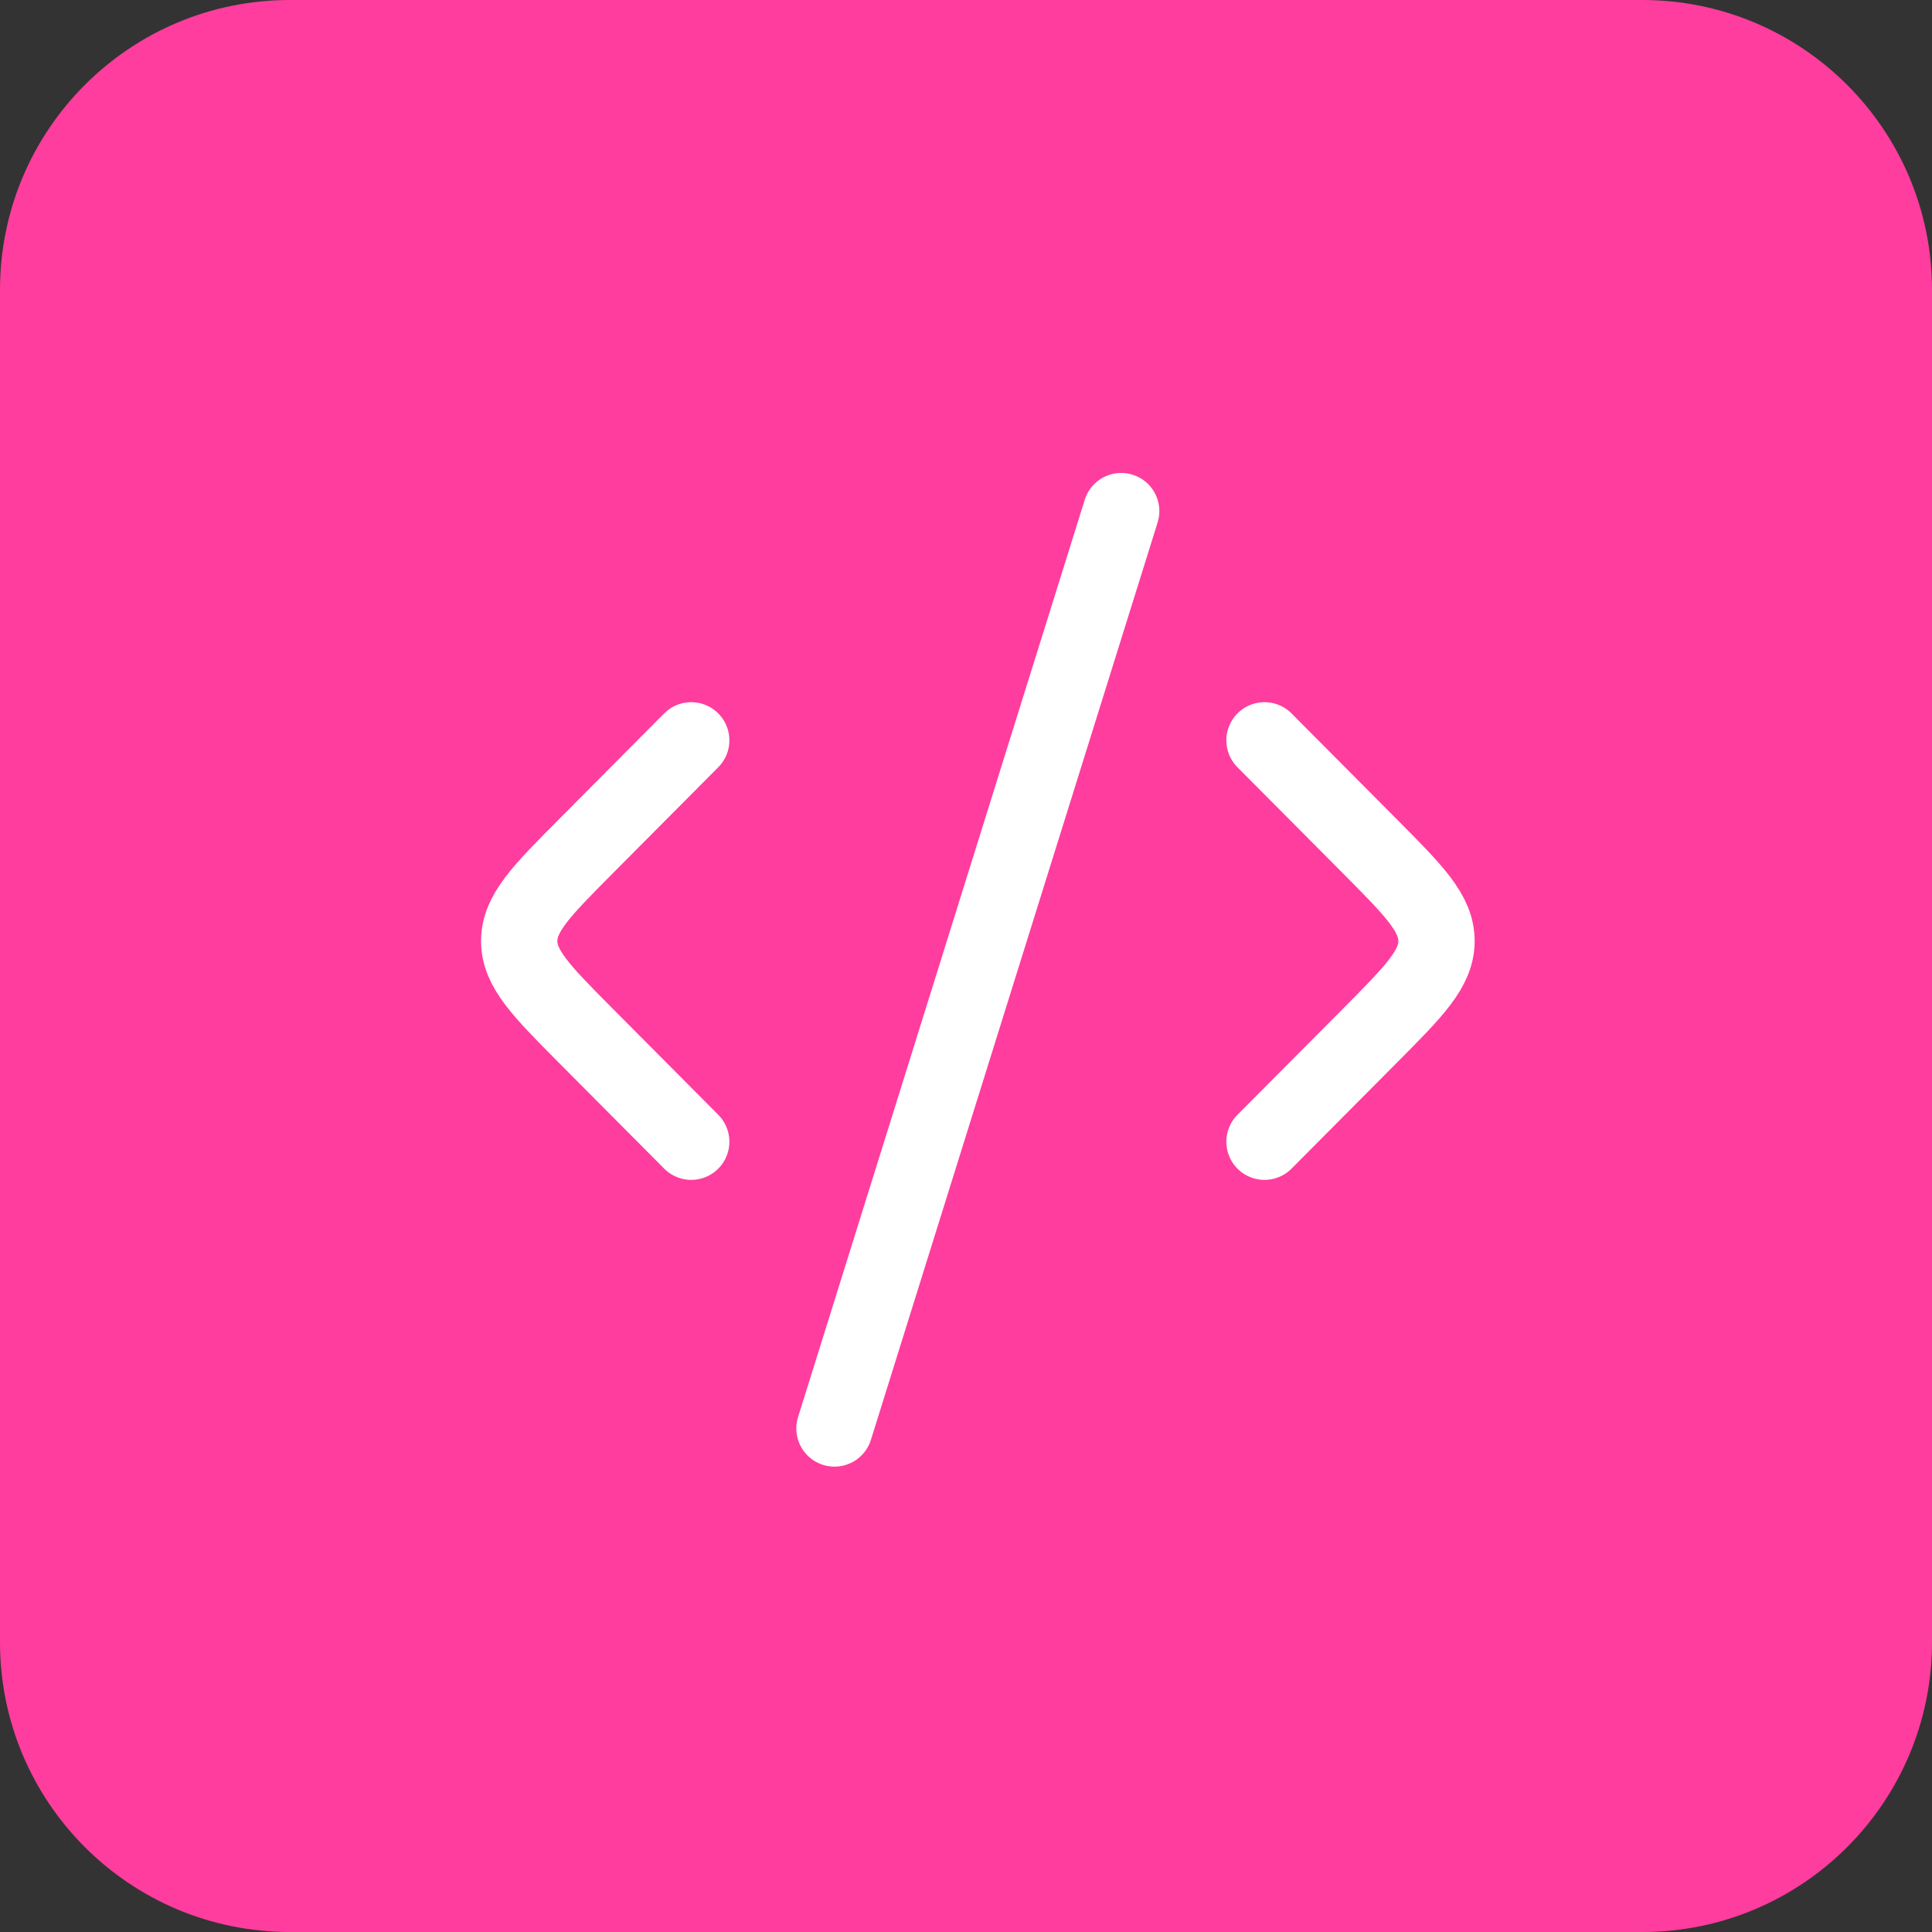
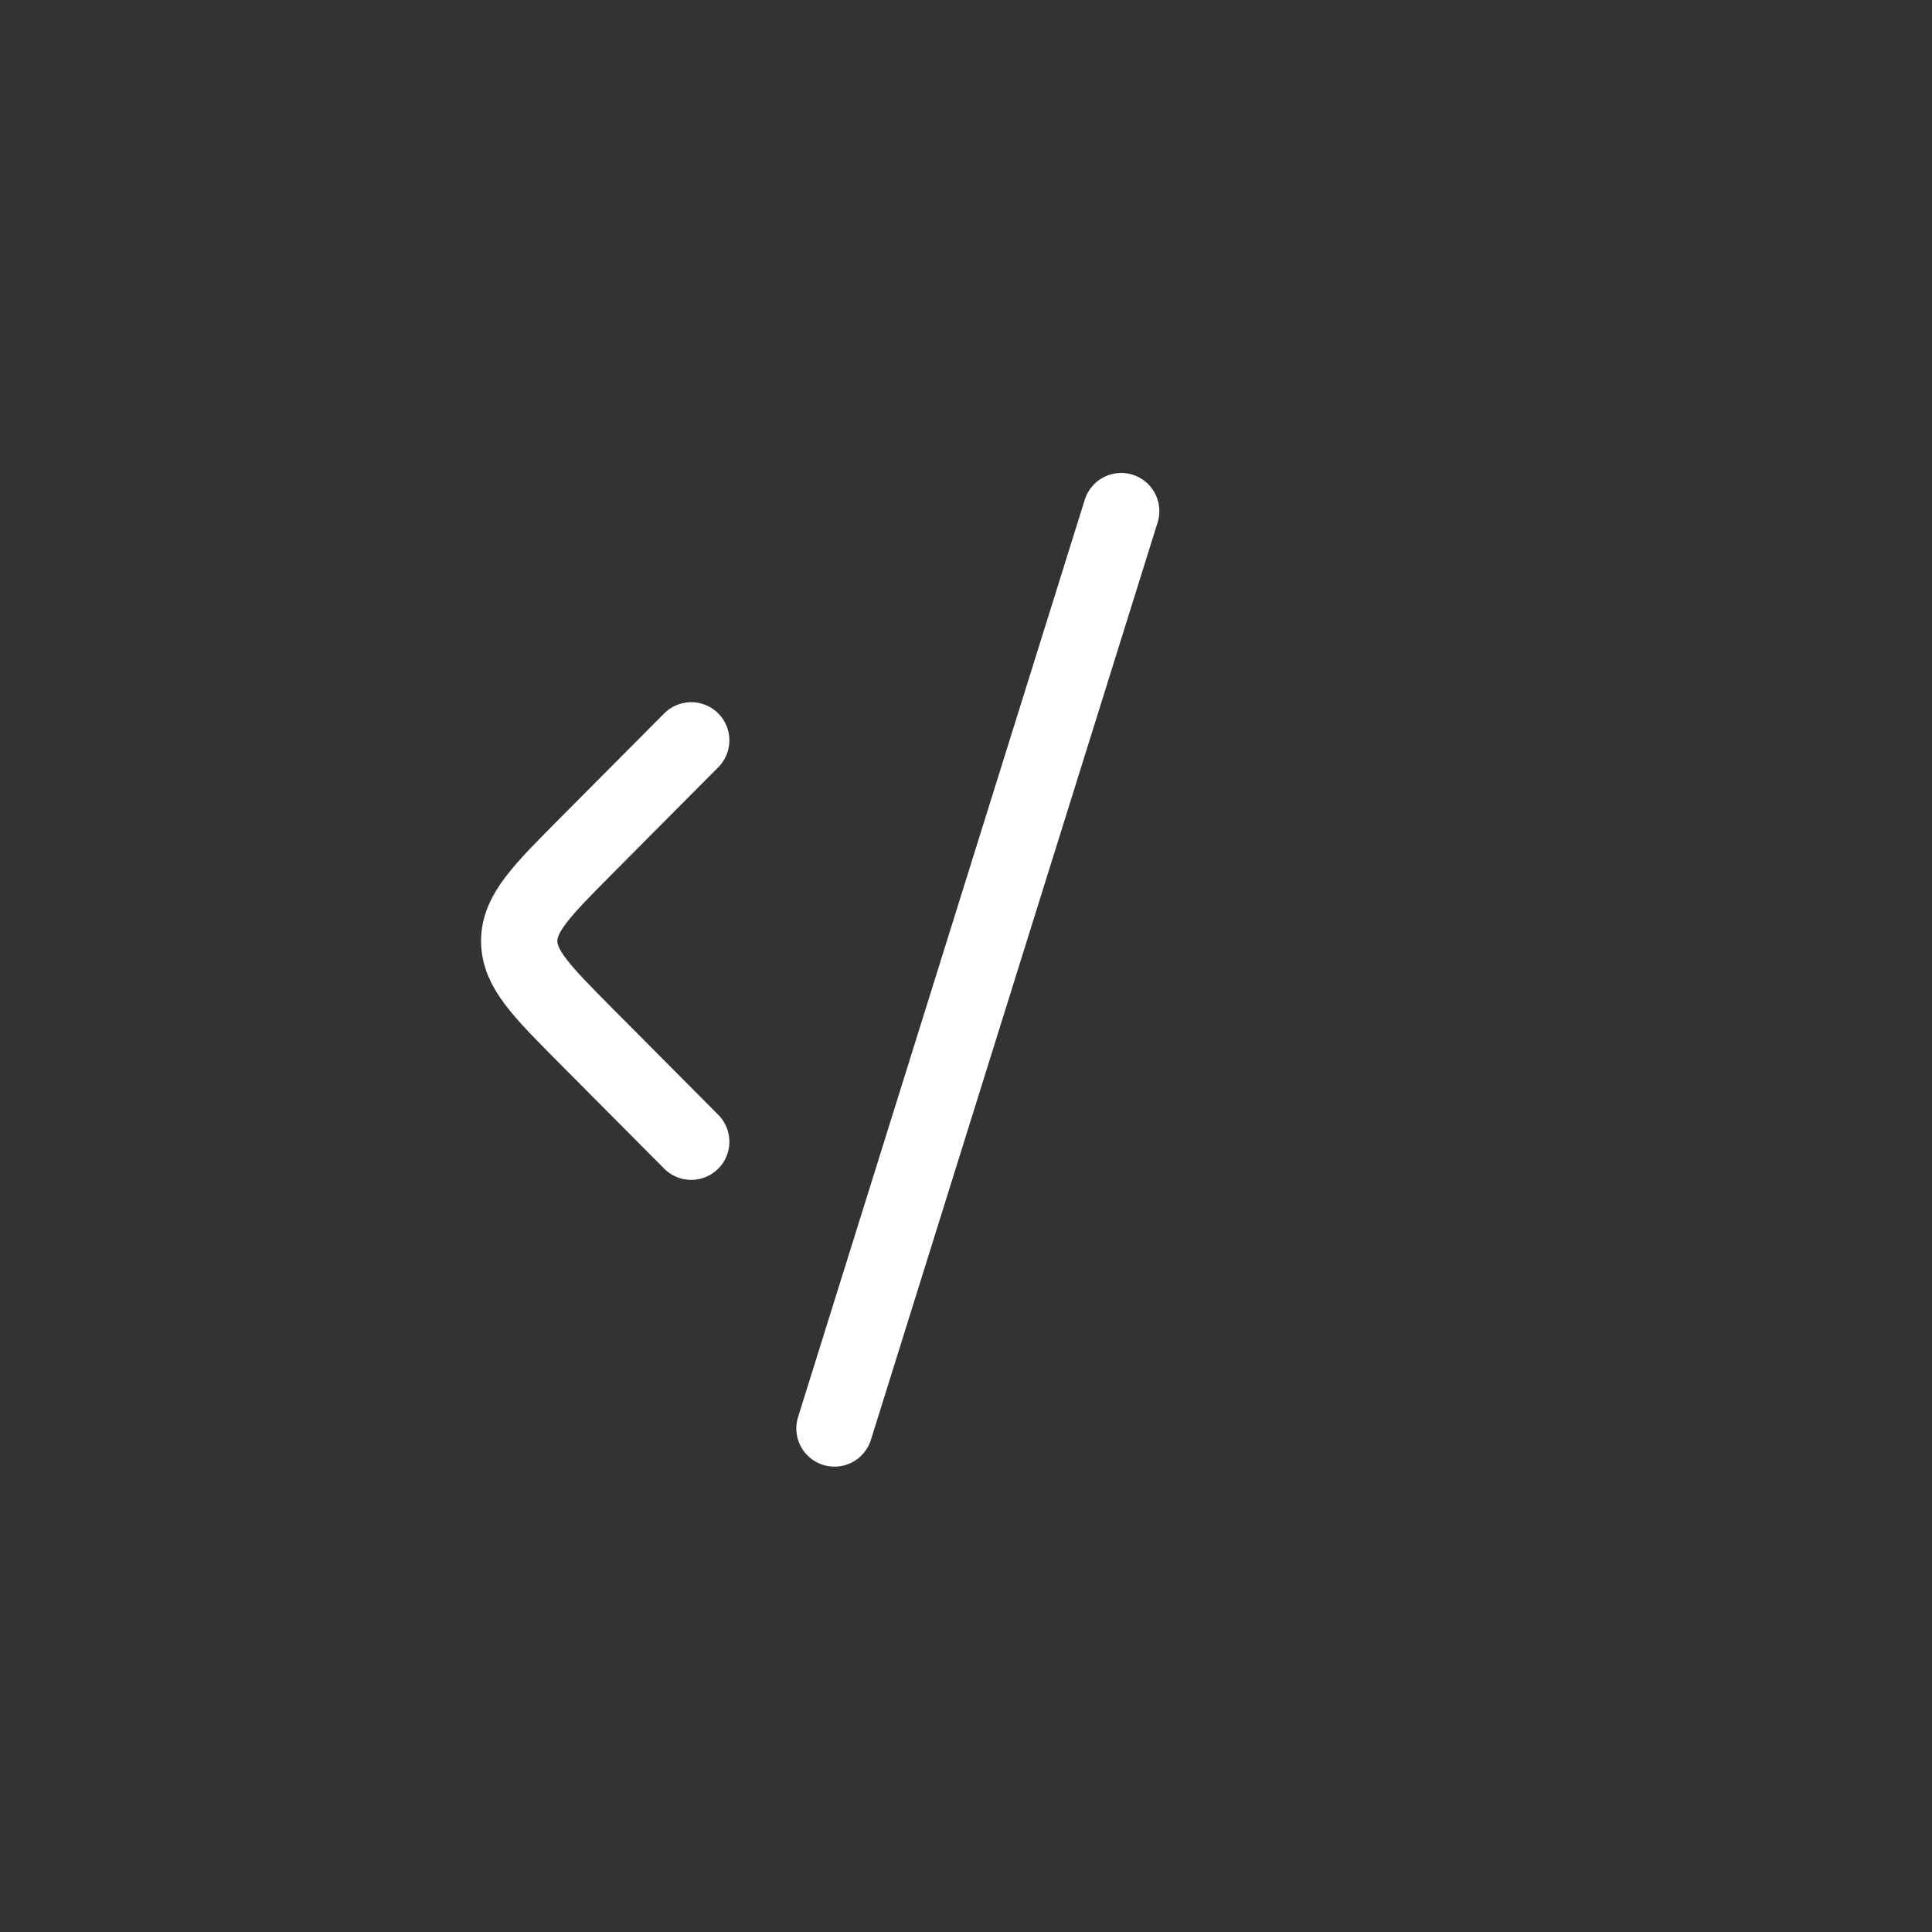
<svg xmlns="http://www.w3.org/2000/svg" width="40" height="40" viewBox="0 0 40 40" fill="none">
  <rect x="0" y="0" width="40" height="40" fill="#333333" stroke="none" />
-   <path d="M34 0H6C2.686 0 0 2.686 0 6V34C0 37.314 2.686 40 6 40H34C37.314 40 40 37.314 40 34V6C40 2.686 37.314 0 34 0Z" fill="#FF3D9E" />
-   <path d="M26.18 15.328L28.364 17.524C29.282 18.448 29.741 18.909 29.741 19.483C29.741 20.056 29.282 20.518 28.364 21.442L26.18 23.638" stroke="white" stroke-width="1.58" stroke-linecap="round" stroke-linejoin="round" />
  <path d="M14.311 15.328L12.127 17.524C11.209 18.448 10.75 18.909 10.75 19.483C10.75 20.056 11.209 20.518 12.127 21.442L14.311 23.638" stroke="white" stroke-width="1.58" stroke-linecap="round" stroke-linejoin="round" />
  <path d="M23.213 10.582L17.277 29.575" stroke="white" stroke-width="1.58" stroke-linecap="round" stroke-linejoin="round" />
</svg>